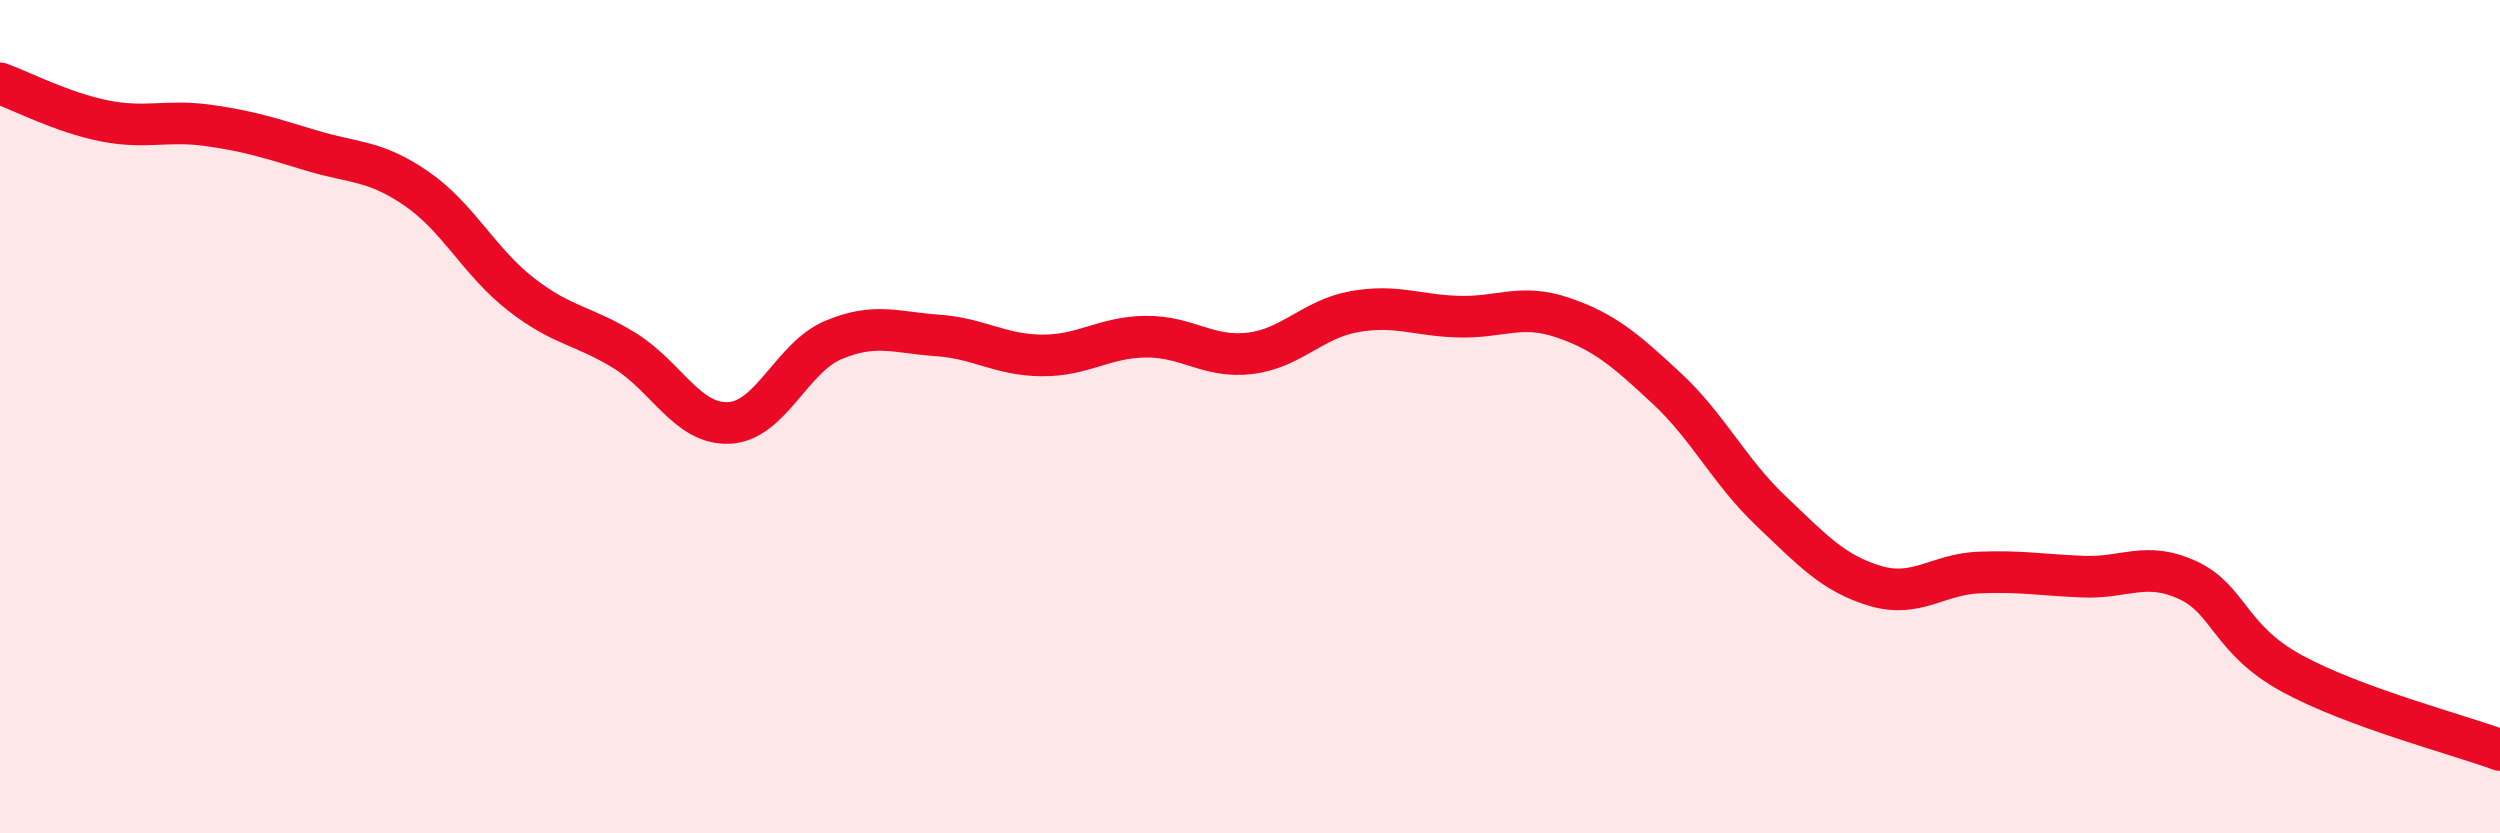
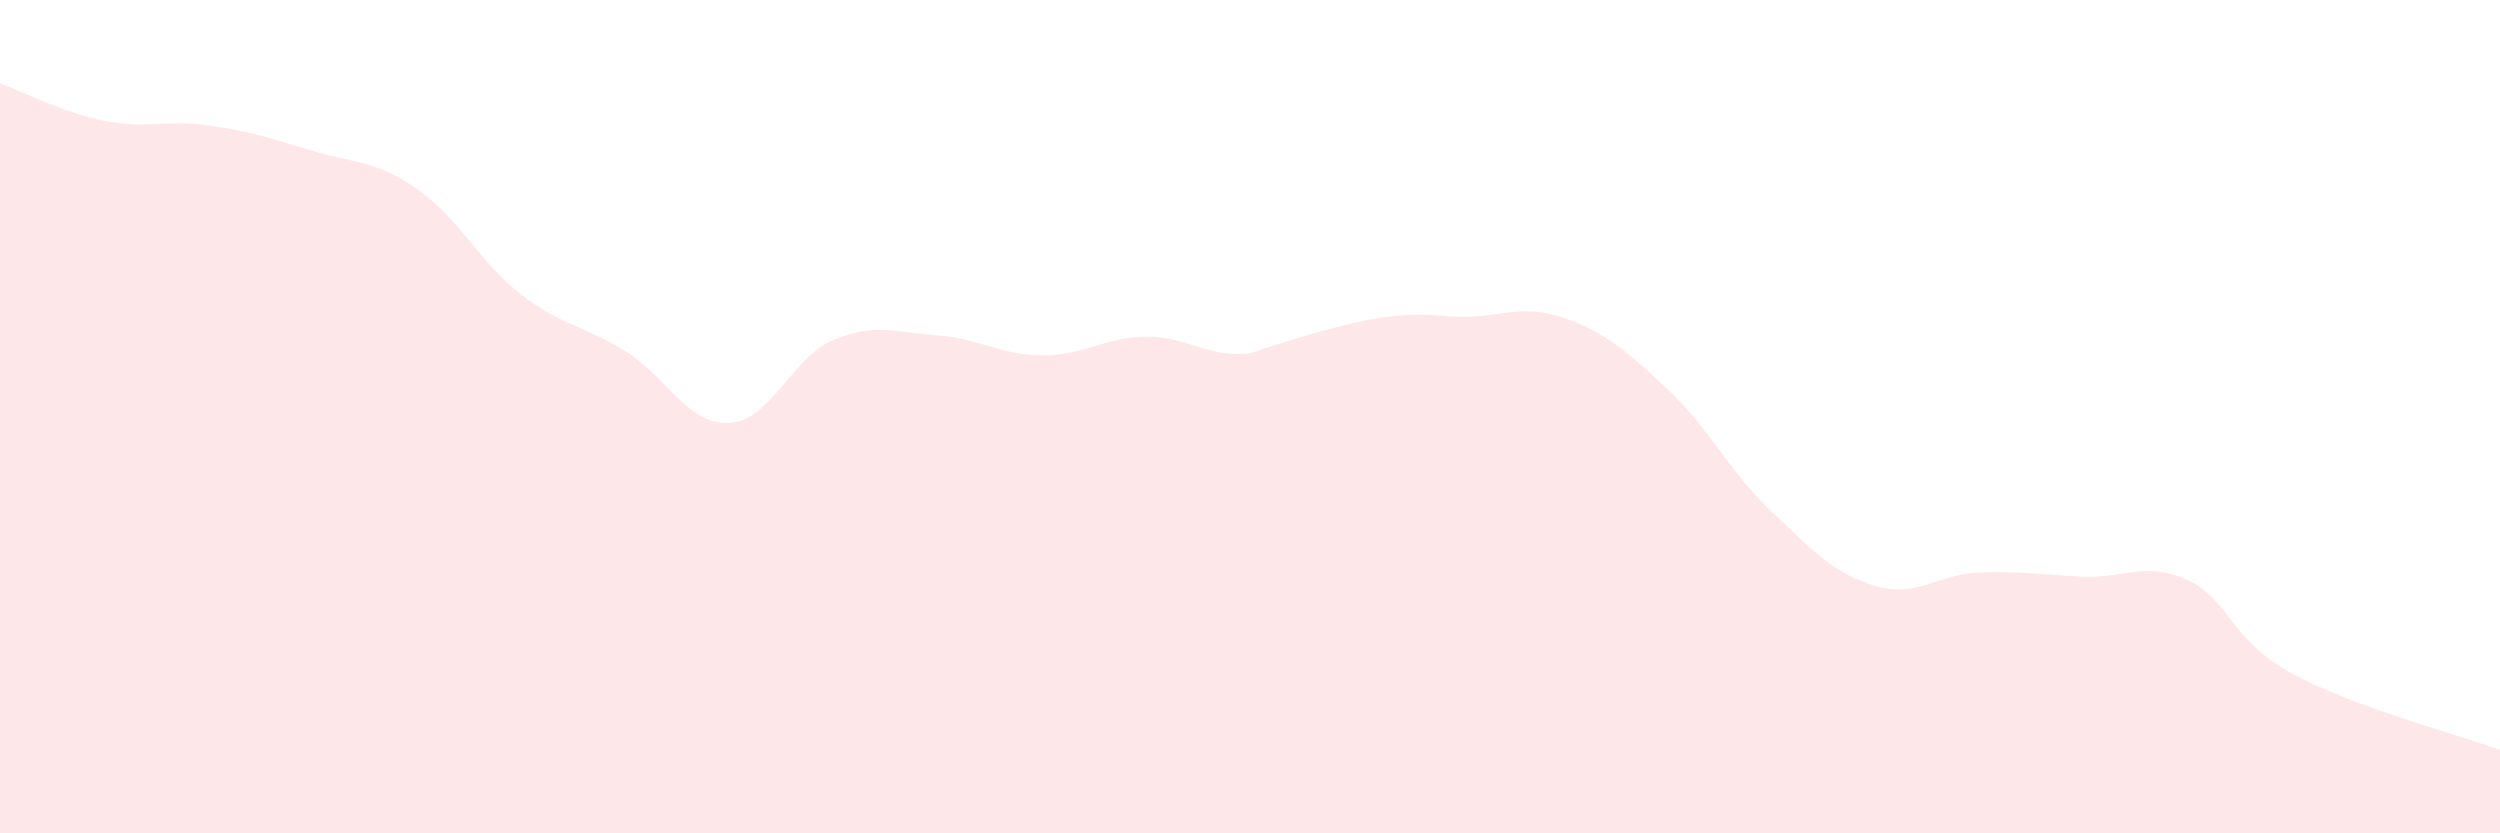
<svg xmlns="http://www.w3.org/2000/svg" width="60" height="20" viewBox="0 0 60 20">
-   <path d="M 0,2 C 0.5,2.18 1.5,2.7 2.5,2.9 C 3.5,3.1 4,2.87 5,3.01 C 6,3.15 6.5,3.32 7.5,3.62 C 8.5,3.92 9,3.84 10,4.53 C 11,5.22 11.5,6.28 12.5,7.06 C 13.5,7.84 14,7.8 15,8.42 C 16,9.04 16.5,10.2 17.5,10.15 C 18.5,10.1 19,8.58 20,8.16 C 21,7.74 21.5,7.98 22.5,8.05 C 23.5,8.12 24,8.52 25,8.53 C 26,8.54 26.5,8.09 27.5,8.08 C 28.5,8.07 29,8.6 30,8.48 C 31,8.36 31.5,7.66 32.5,7.48 C 33.5,7.3 34,7.57 35,7.6 C 36,7.63 36.5,7.28 37.5,7.62 C 38.5,7.96 39,8.39 40,9.32 C 41,10.25 41.5,11.31 42.5,12.26 C 43.5,13.21 44,13.76 45,14.06 C 46,14.36 46.5,13.78 47.5,13.74 C 48.5,13.7 49,13.8 50,13.84 C 51,13.88 51.5,13.46 52.5,13.92 C 53.5,14.38 53.5,15.34 55,16.16 C 56.5,16.98 59,17.63 60,18L60 20L0 20Z" fill="#EB0A25" opacity="0.1" stroke-linecap="round" stroke-linejoin="round" />
-   <path d="M 0,2 C 0.5,2.18 1.5,2.7 2.5,2.9 C 3.5,3.1 4,2.87 5,3.01 C 6,3.15 6.5,3.32 7.5,3.62 C 8.5,3.92 9,3.84 10,4.53 C 11,5.22 11.5,6.28 12.5,7.06 C 13.5,7.84 14,7.8 15,8.42 C 16,9.04 16.5,10.2 17.5,10.15 C 18.5,10.1 19,8.58 20,8.16 C 21,7.74 21.5,7.98 22.5,8.05 C 23.5,8.12 24,8.52 25,8.53 C 26,8.54 26.5,8.09 27.5,8.08 C 28.5,8.07 29,8.6 30,8.48 C 31,8.36 31.5,7.66 32.5,7.48 C 33.5,7.3 34,7.57 35,7.6 C 36,7.63 36.5,7.28 37.5,7.62 C 38.5,7.96 39,8.39 40,9.32 C 41,10.25 41.5,11.31 42.5,12.26 C 43.5,13.21 44,13.76 45,14.06 C 46,14.36 46.5,13.78 47.5,13.74 C 48.5,13.7 49,13.8 50,13.84 C 51,13.88 51.5,13.46 52.5,13.92 C 53.5,14.38 53.5,15.34 55,16.16 C 56.5,16.98 59,17.63 60,18" stroke="#EB0A25" stroke-width="1" fill="none" stroke-linecap="round" stroke-linejoin="round" />
+   <path d="M 0,2 C 0.5,2.18 1.5,2.7 2.5,2.9 C 3.5,3.1 4,2.87 5,3.01 C 6,3.15 6.5,3.32 7.5,3.62 C 8.5,3.92 9,3.84 10,4.53 C 11,5.22 11.5,6.28 12.5,7.06 C 13.5,7.84 14,7.8 15,8.42 C 16,9.04 16.5,10.2 17.5,10.15 C 18.5,10.1 19,8.58 20,8.16 C 21,7.74 21.5,7.98 22.5,8.05 C 23.5,8.12 24,8.52 25,8.53 C 26,8.54 26.5,8.09 27.5,8.08 C 28.5,8.07 29,8.6 30,8.48 C 33.5,7.3 34,7.57 35,7.6 C 36,7.63 36.5,7.28 37.5,7.62 C 38.5,7.96 39,8.39 40,9.32 C 41,10.25 41.5,11.31 42.5,12.26 C 43.5,13.21 44,13.76 45,14.06 C 46,14.36 46.5,13.78 47.5,13.74 C 48.5,13.7 49,13.8 50,13.84 C 51,13.88 51.5,13.46 52.5,13.92 C 53.5,14.38 53.5,15.34 55,16.16 C 56.5,16.98 59,17.63 60,18L60 20L0 20Z" fill="#EB0A25" opacity="0.1" stroke-linecap="round" stroke-linejoin="round" />
</svg>